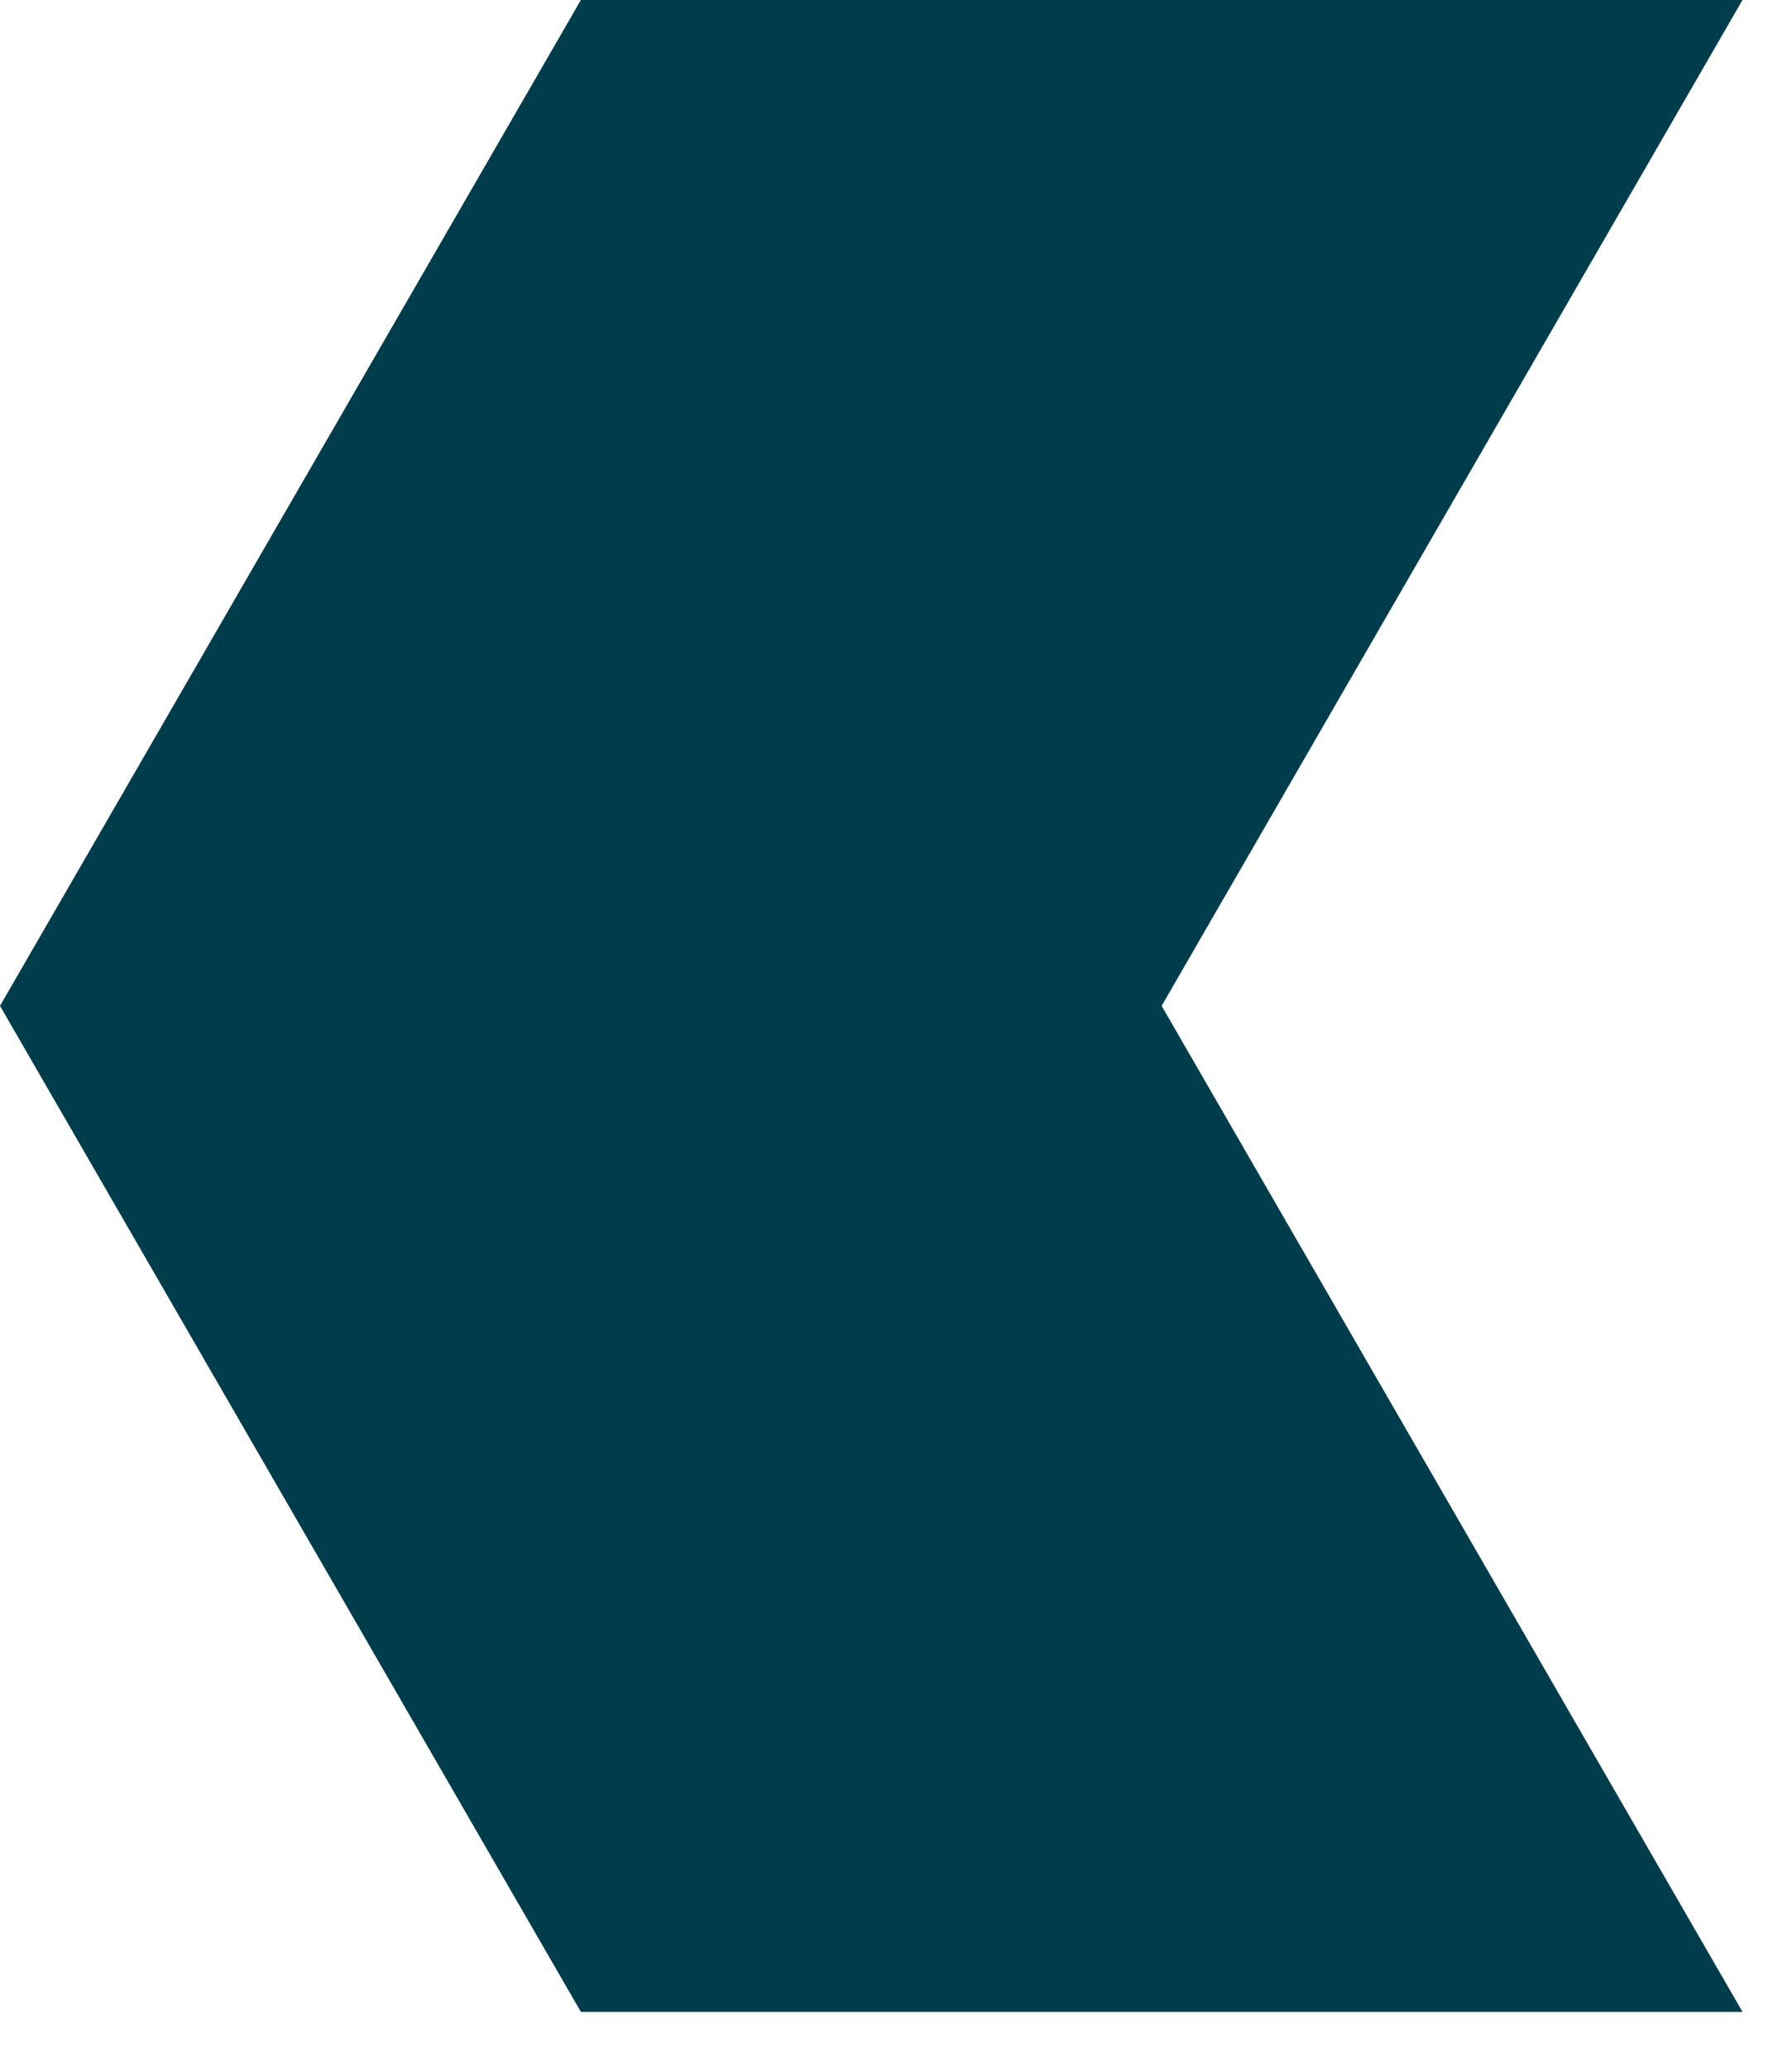
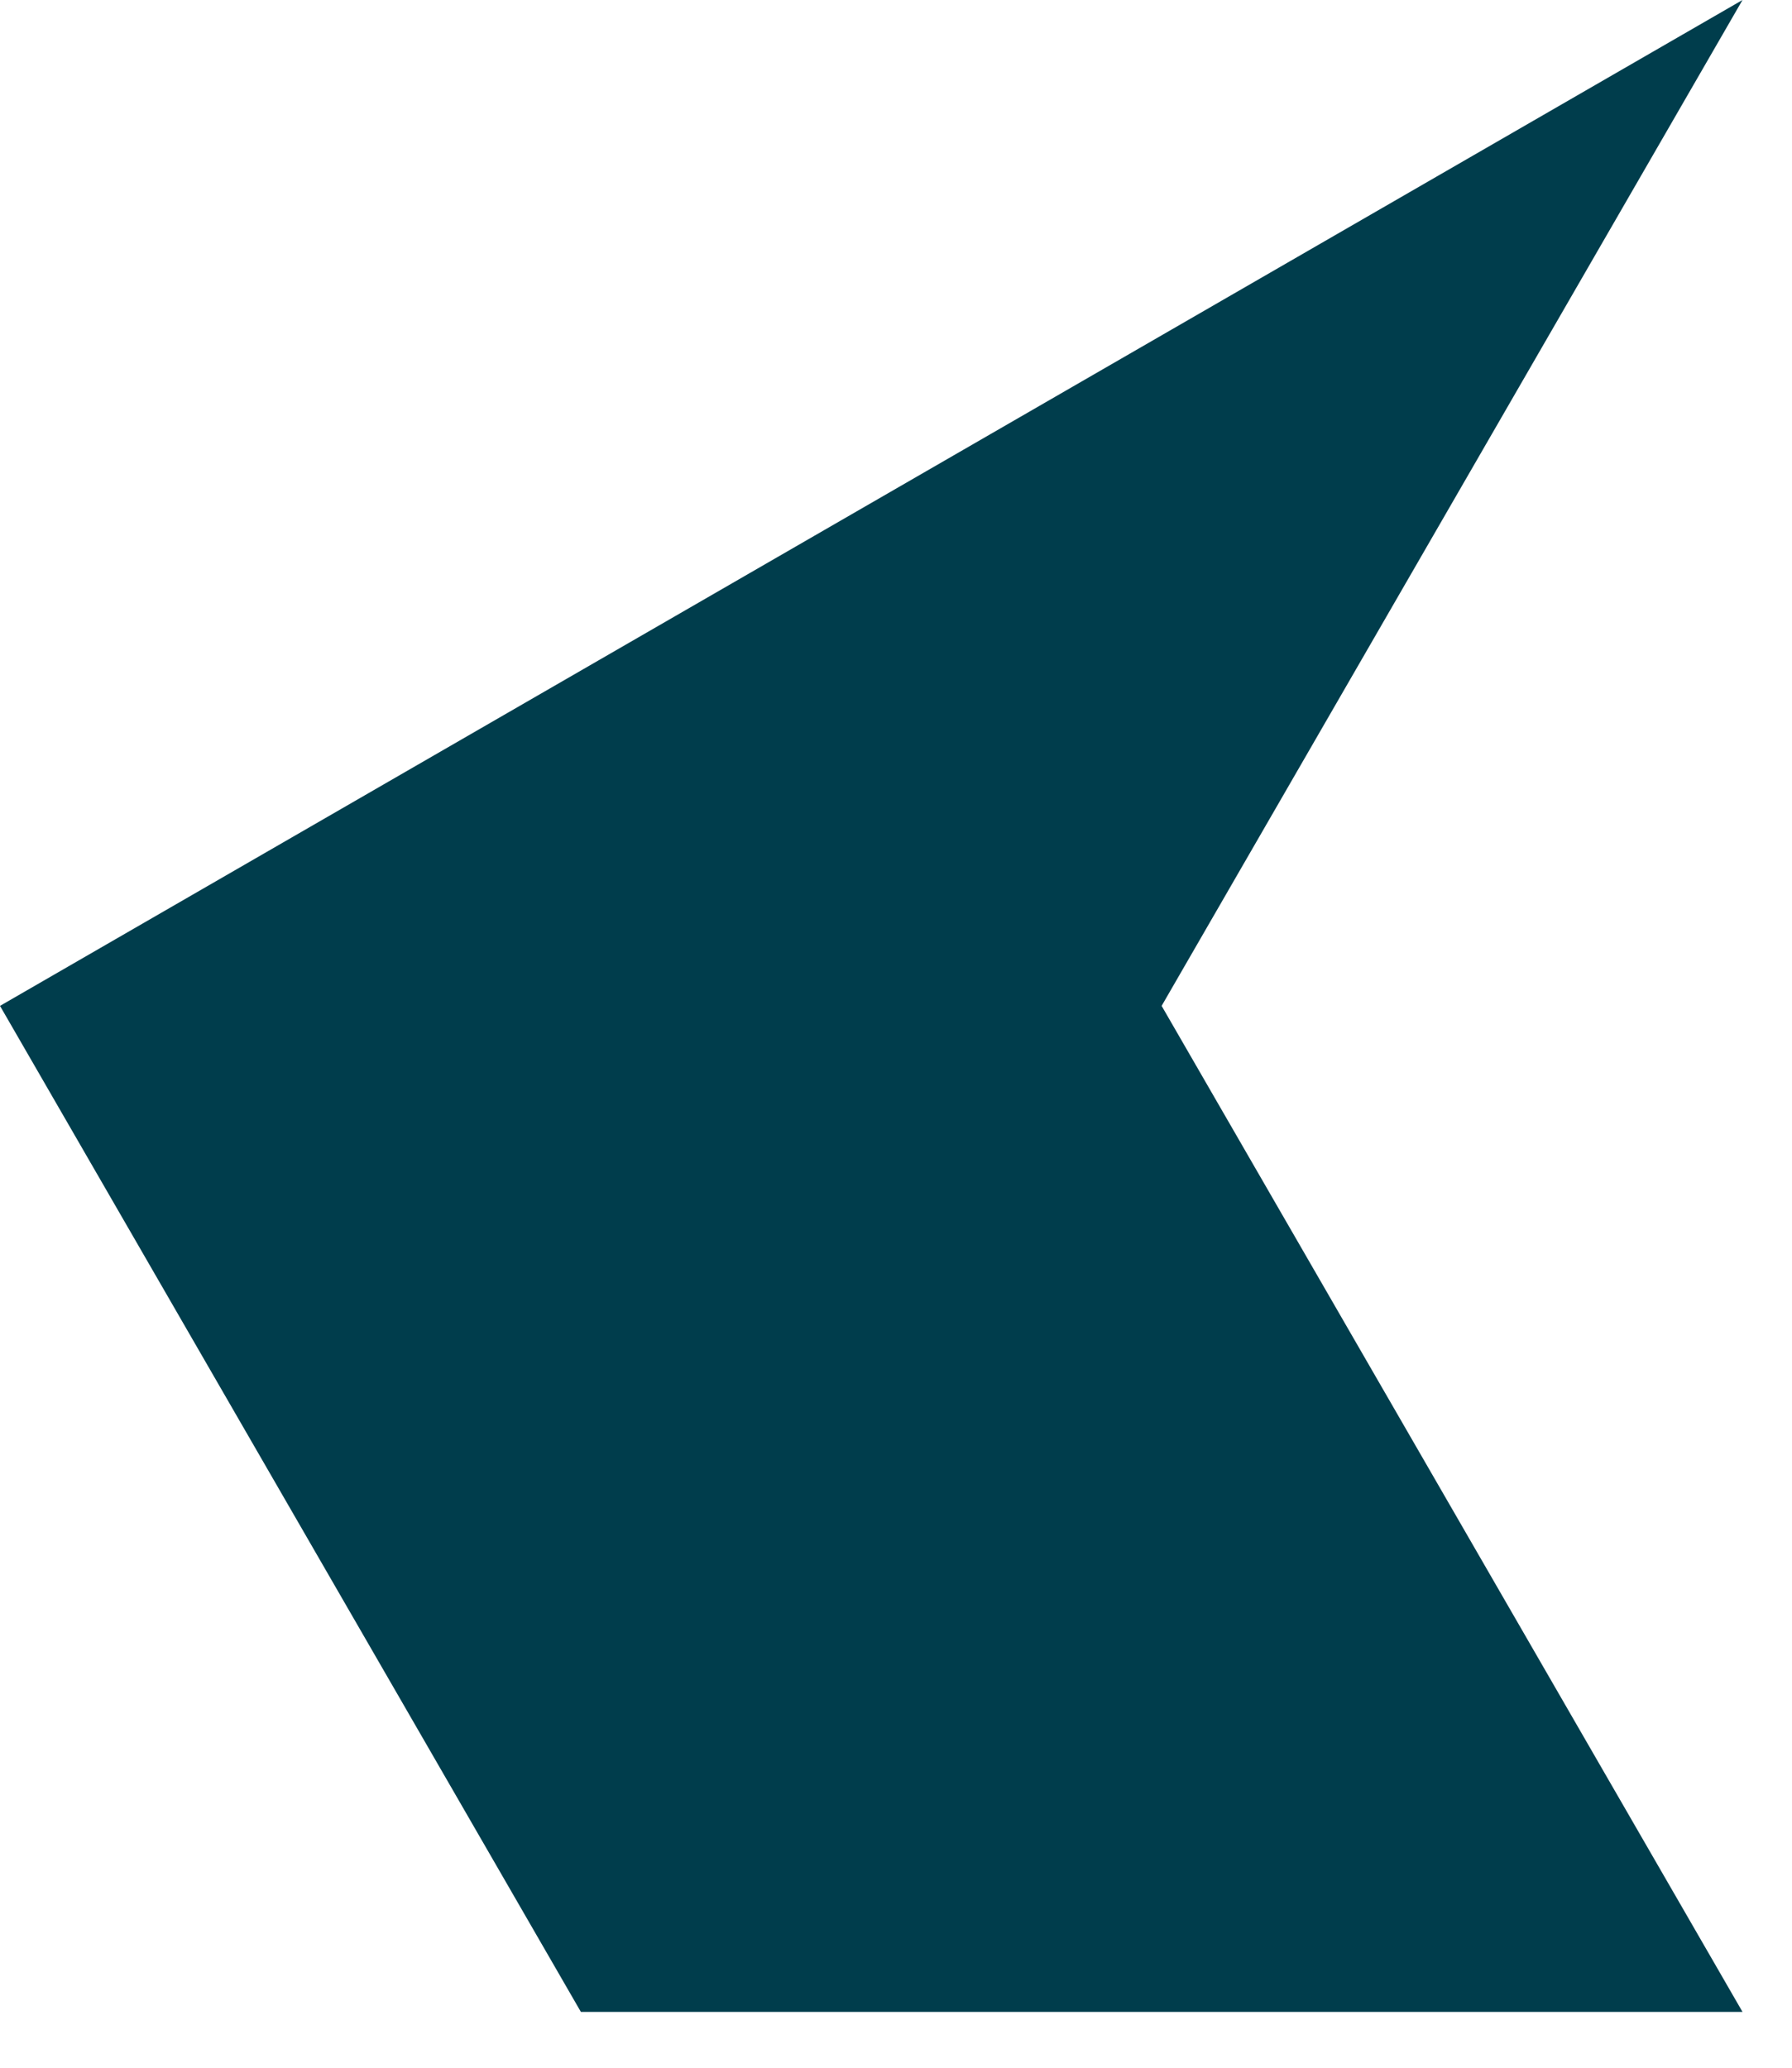
<svg xmlns="http://www.w3.org/2000/svg" width="13" height="15" viewBox="0 0 13 15" fill="none">
-   <path d="M12.641 14.595L4.214 14.595L7.94842e-06 7.297L4.214 -0L12.641 -0L8.427 7.297L12.641 14.595Z" fill="#003D4C" />
+   <path d="M12.641 14.595L4.214 14.595L7.94842e-06 7.297L12.641 -0L8.427 7.297L12.641 14.595Z" fill="#003D4C" />
</svg>